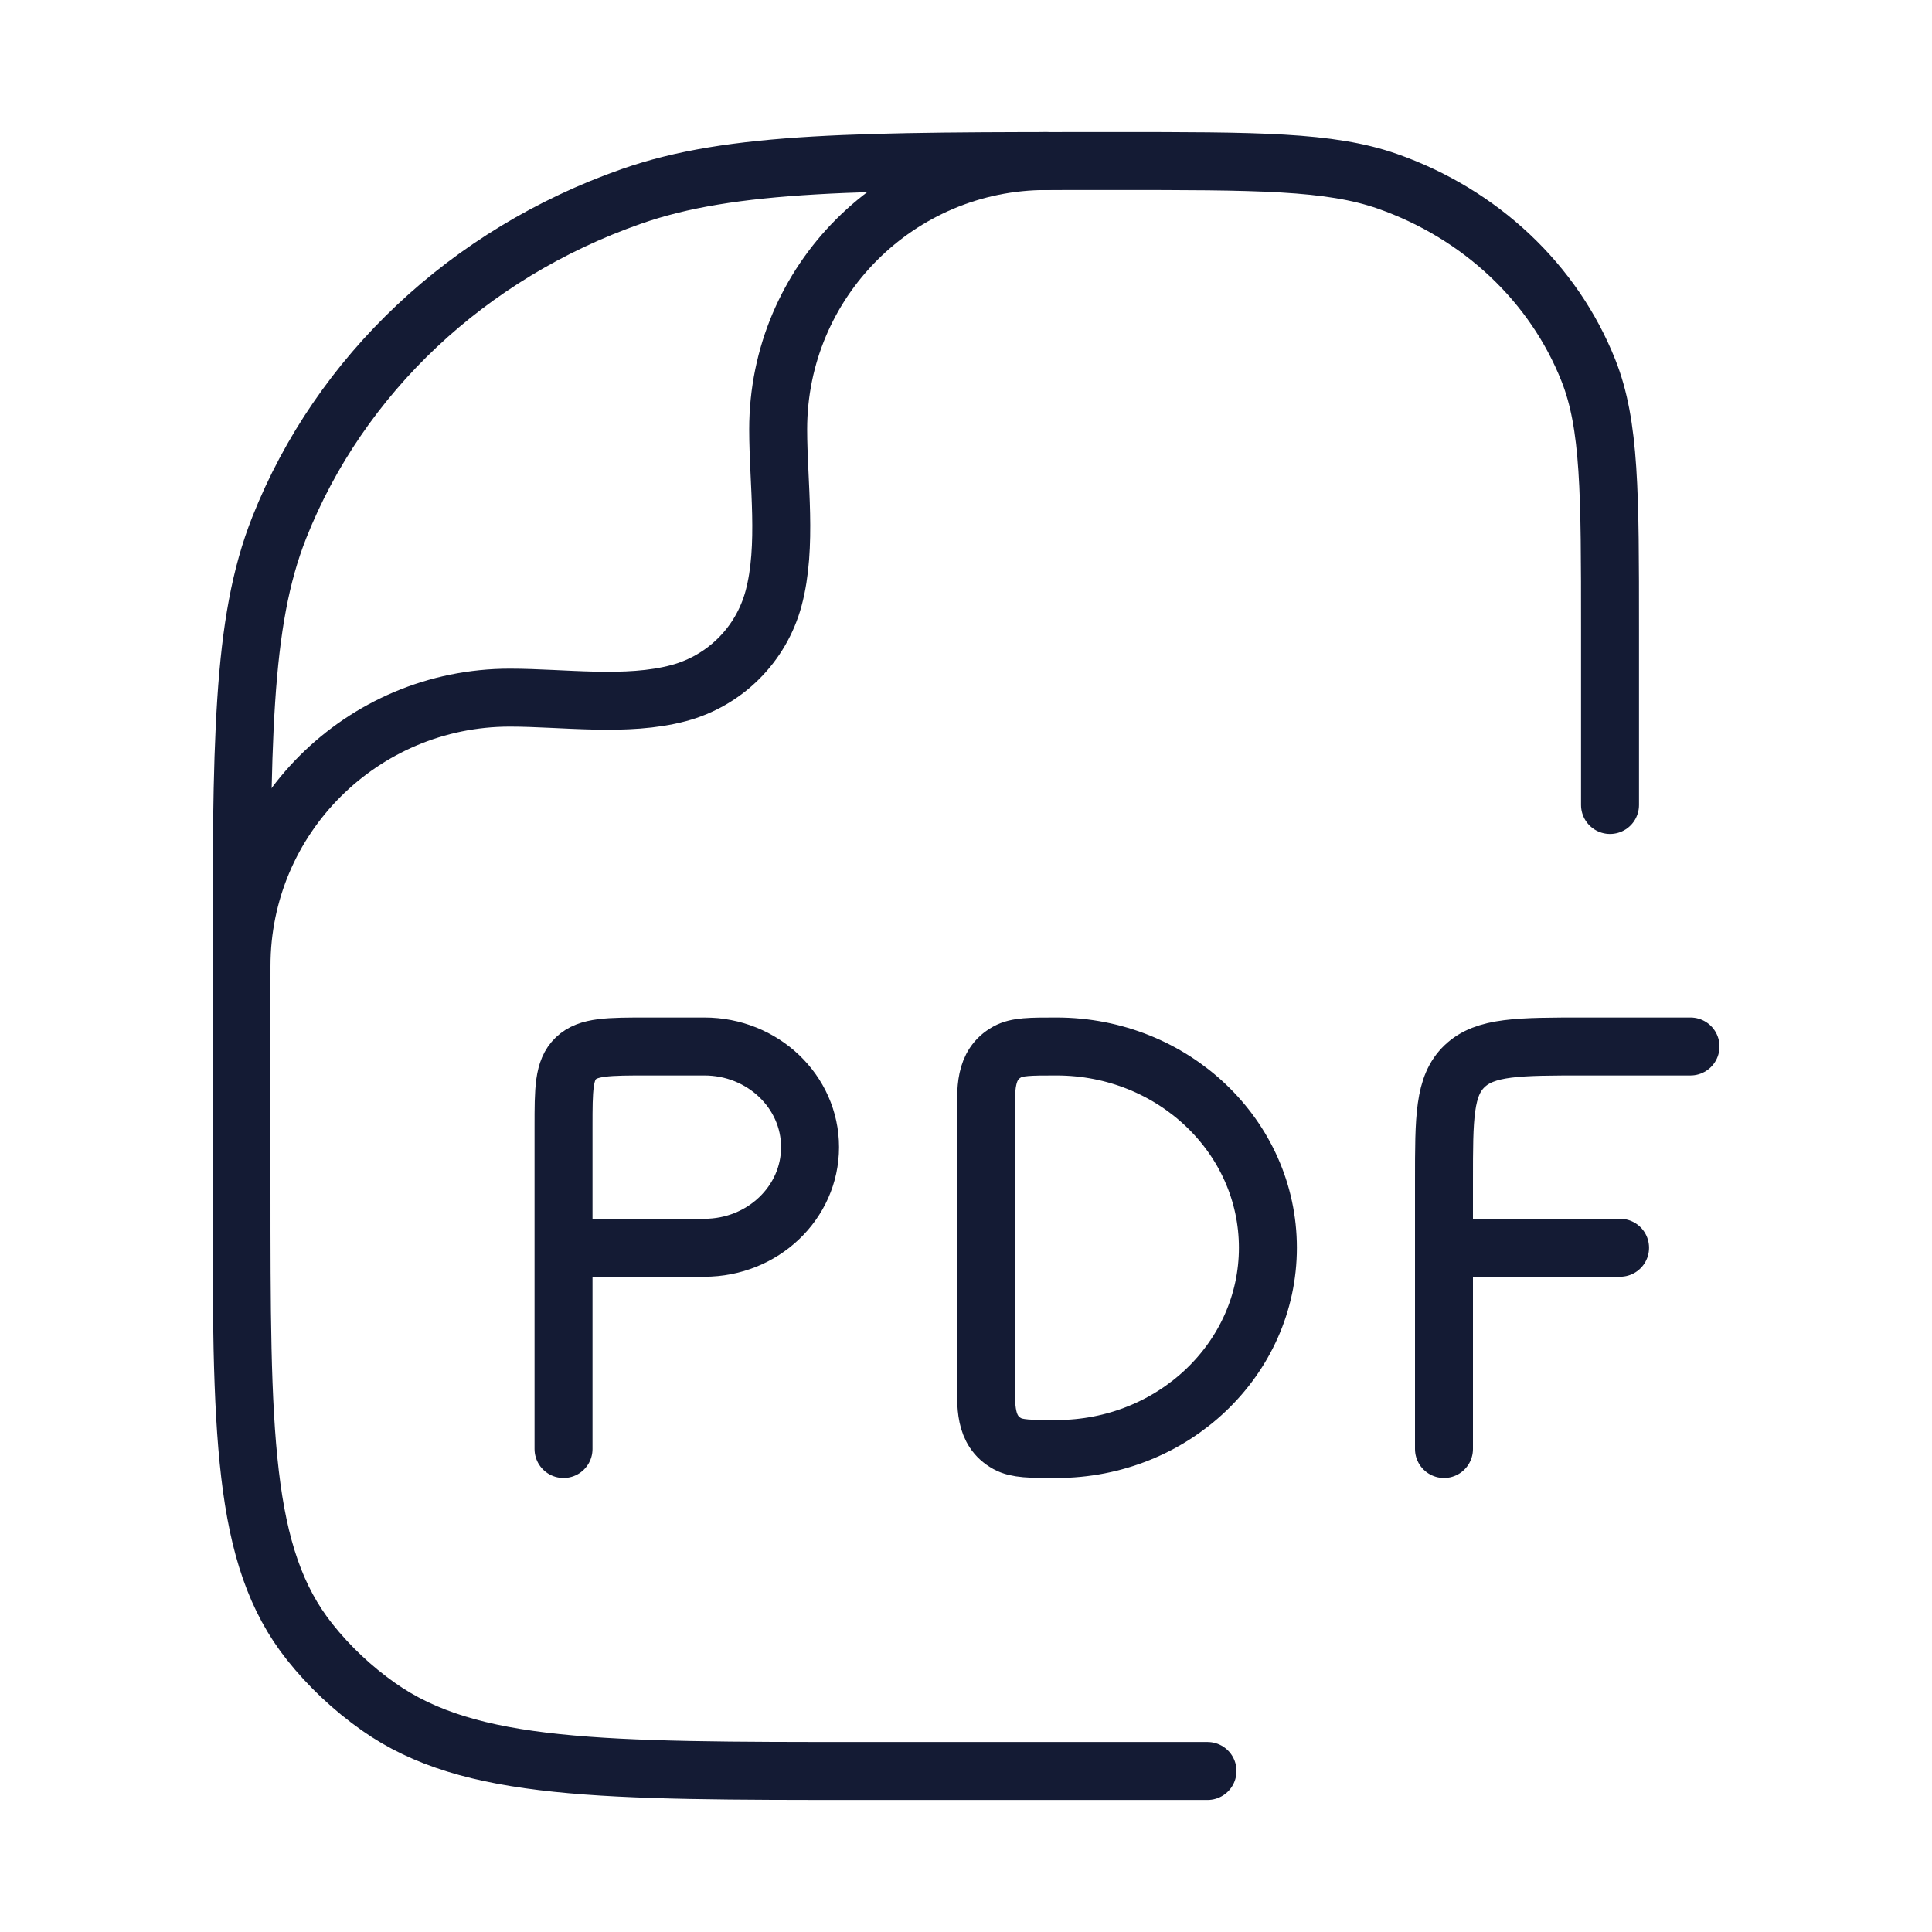
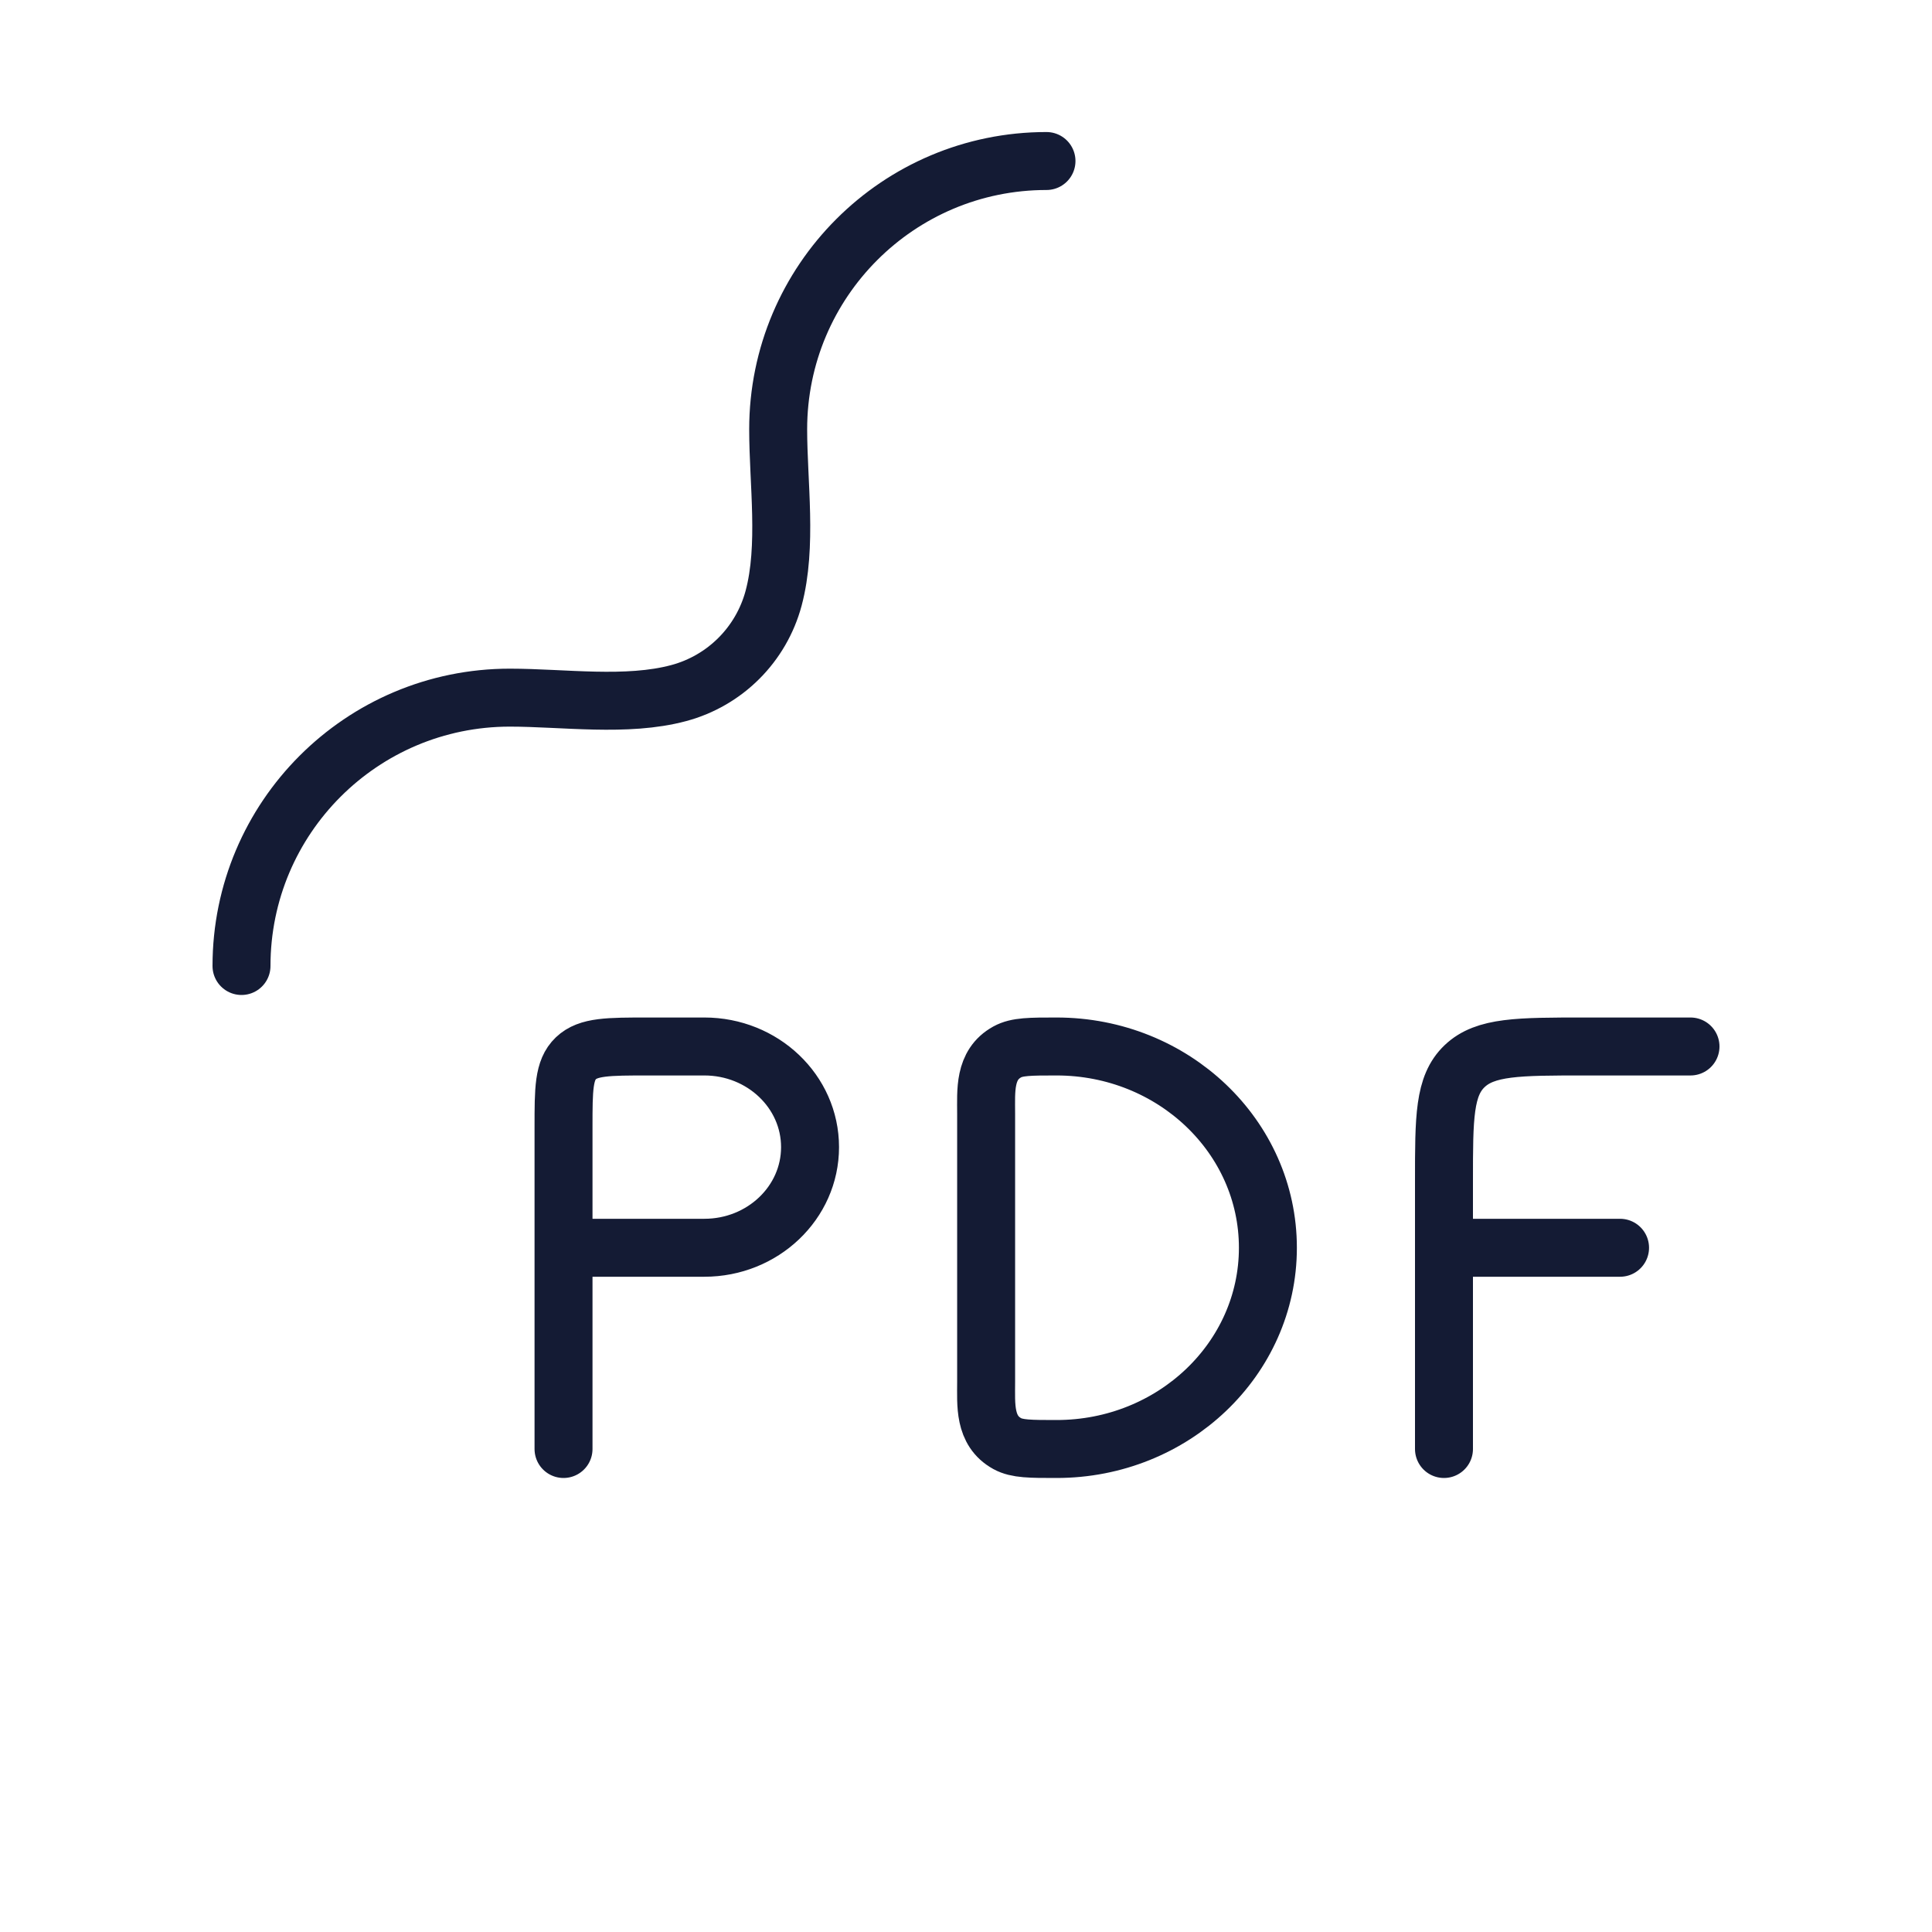
<svg xmlns="http://www.w3.org/2000/svg" width="50" height="50" viewBox="0 0 50 50" fill="none">
  <path d="M14.584 37.5V32.292M14.584 32.292V29.167C14.584 28.185 14.584 27.694 14.904 27.388C15.224 27.083 15.74 27.083 16.771 27.083H18.229C19.739 27.083 20.964 28.249 20.964 29.688C20.964 31.126 19.739 32.292 18.229 32.292H14.584ZM43.75 27.083H41.016C39.297 27.083 38.438 27.083 37.904 27.592C37.37 28.101 37.37 28.919 37.37 30.556V32.292M37.37 32.292V37.5M37.37 32.292H41.927M32.813 32.292C32.813 35.168 30.364 37.5 27.344 37.5C26.663 37.5 26.322 37.5 26.068 37.361C25.46 37.026 25.521 36.35 25.521 35.764V28.819C25.521 28.233 25.46 27.557 26.068 27.223C26.322 27.083 26.663 27.083 27.344 27.083C30.364 27.083 32.813 29.415 32.813 32.292Z" stroke="#141B34" stroke-width="1.5" stroke-linecap="round" stroke-linejoin="round" />
-   <path d="M31.25 45.833H22.349C15.554 45.833 12.157 45.833 9.798 44.171C9.122 43.695 8.522 43.13 8.016 42.494C6.25 40.273 6.25 37.076 6.25 30.682V25.379C6.25 19.206 6.25 16.119 7.227 13.654C8.798 9.69 12.119 6.564 16.33 5.086C18.949 4.167 22.229 4.167 28.788 4.167C32.536 4.167 34.41 4.167 35.907 4.692C38.313 5.537 40.211 7.323 41.108 9.588C41.667 10.996 41.667 12.76 41.667 16.288V20.833" stroke="#141B34" stroke-width="1.5" stroke-linecap="round" stroke-linejoin="round" />
  <path d="M6.25 25C6.25 21.165 9.359 18.055 13.194 18.055C14.582 18.055 16.217 18.299 17.565 17.937C18.764 17.616 19.7 16.68 20.021 15.482C20.382 14.133 20.139 12.498 20.139 11.111C20.139 7.276 23.248 4.167 27.083 4.167" stroke="#141B34" stroke-width="1.5" stroke-linecap="round" stroke-linejoin="round" />
</svg>